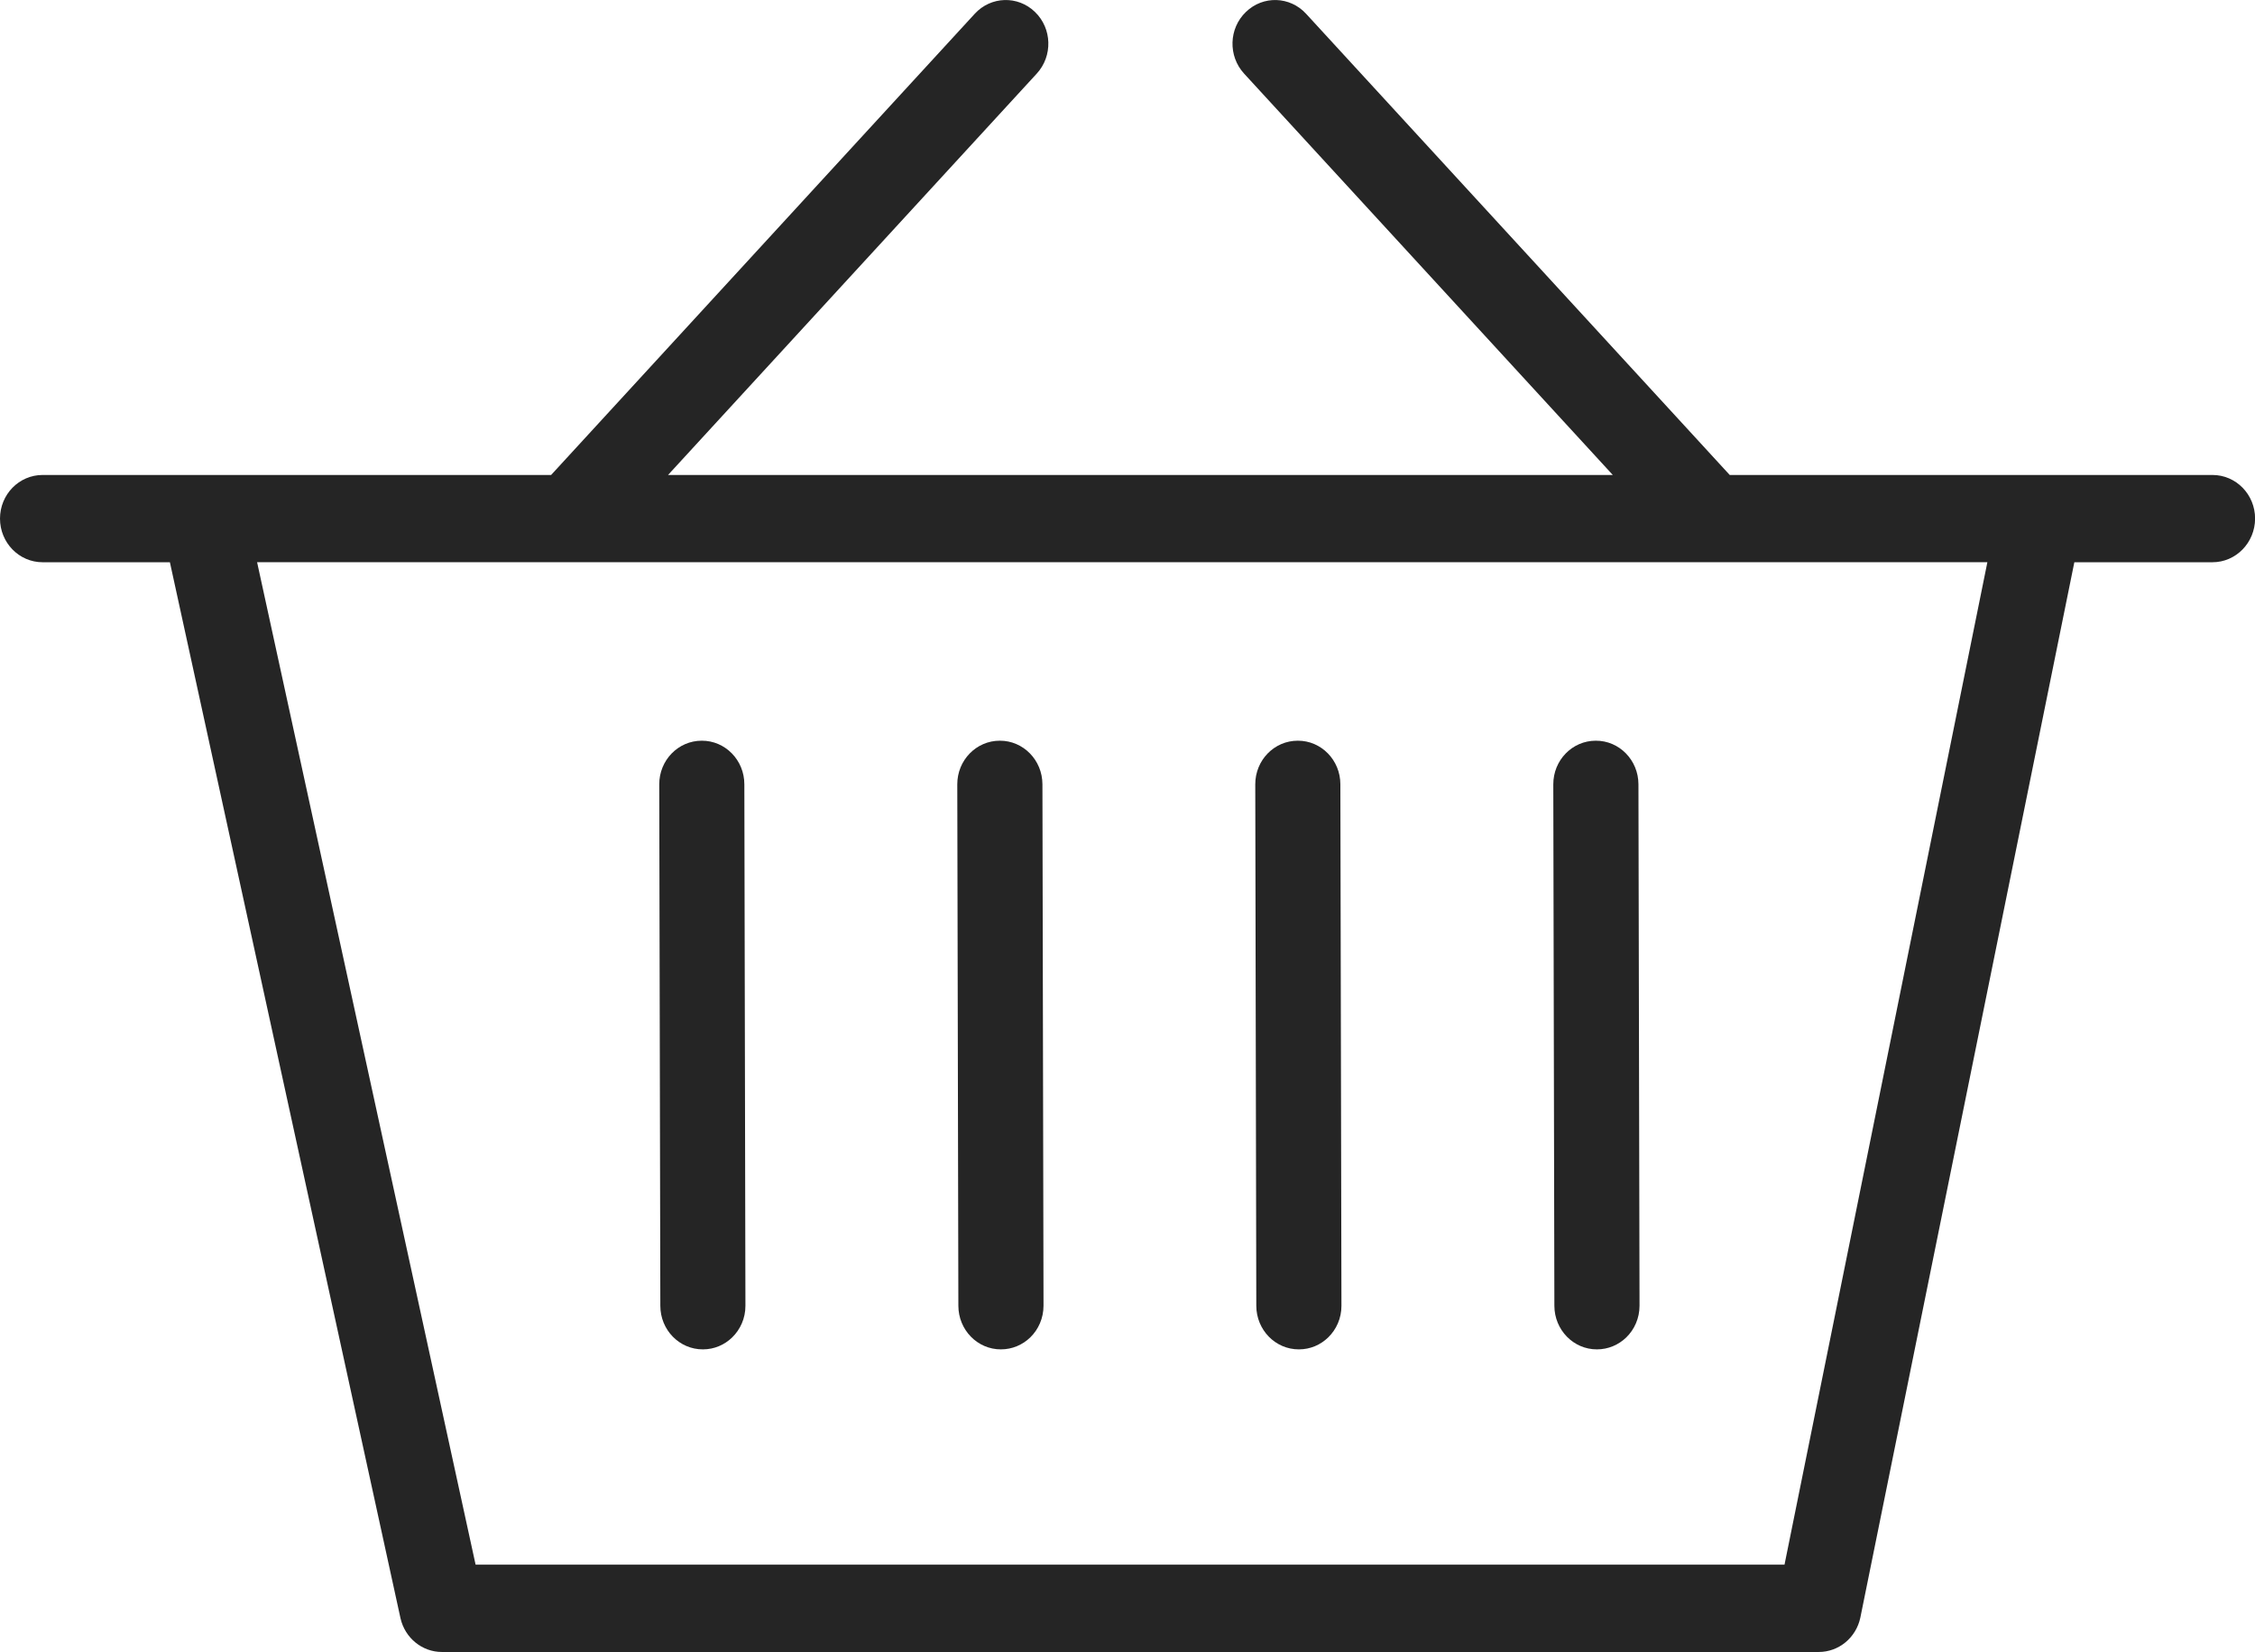
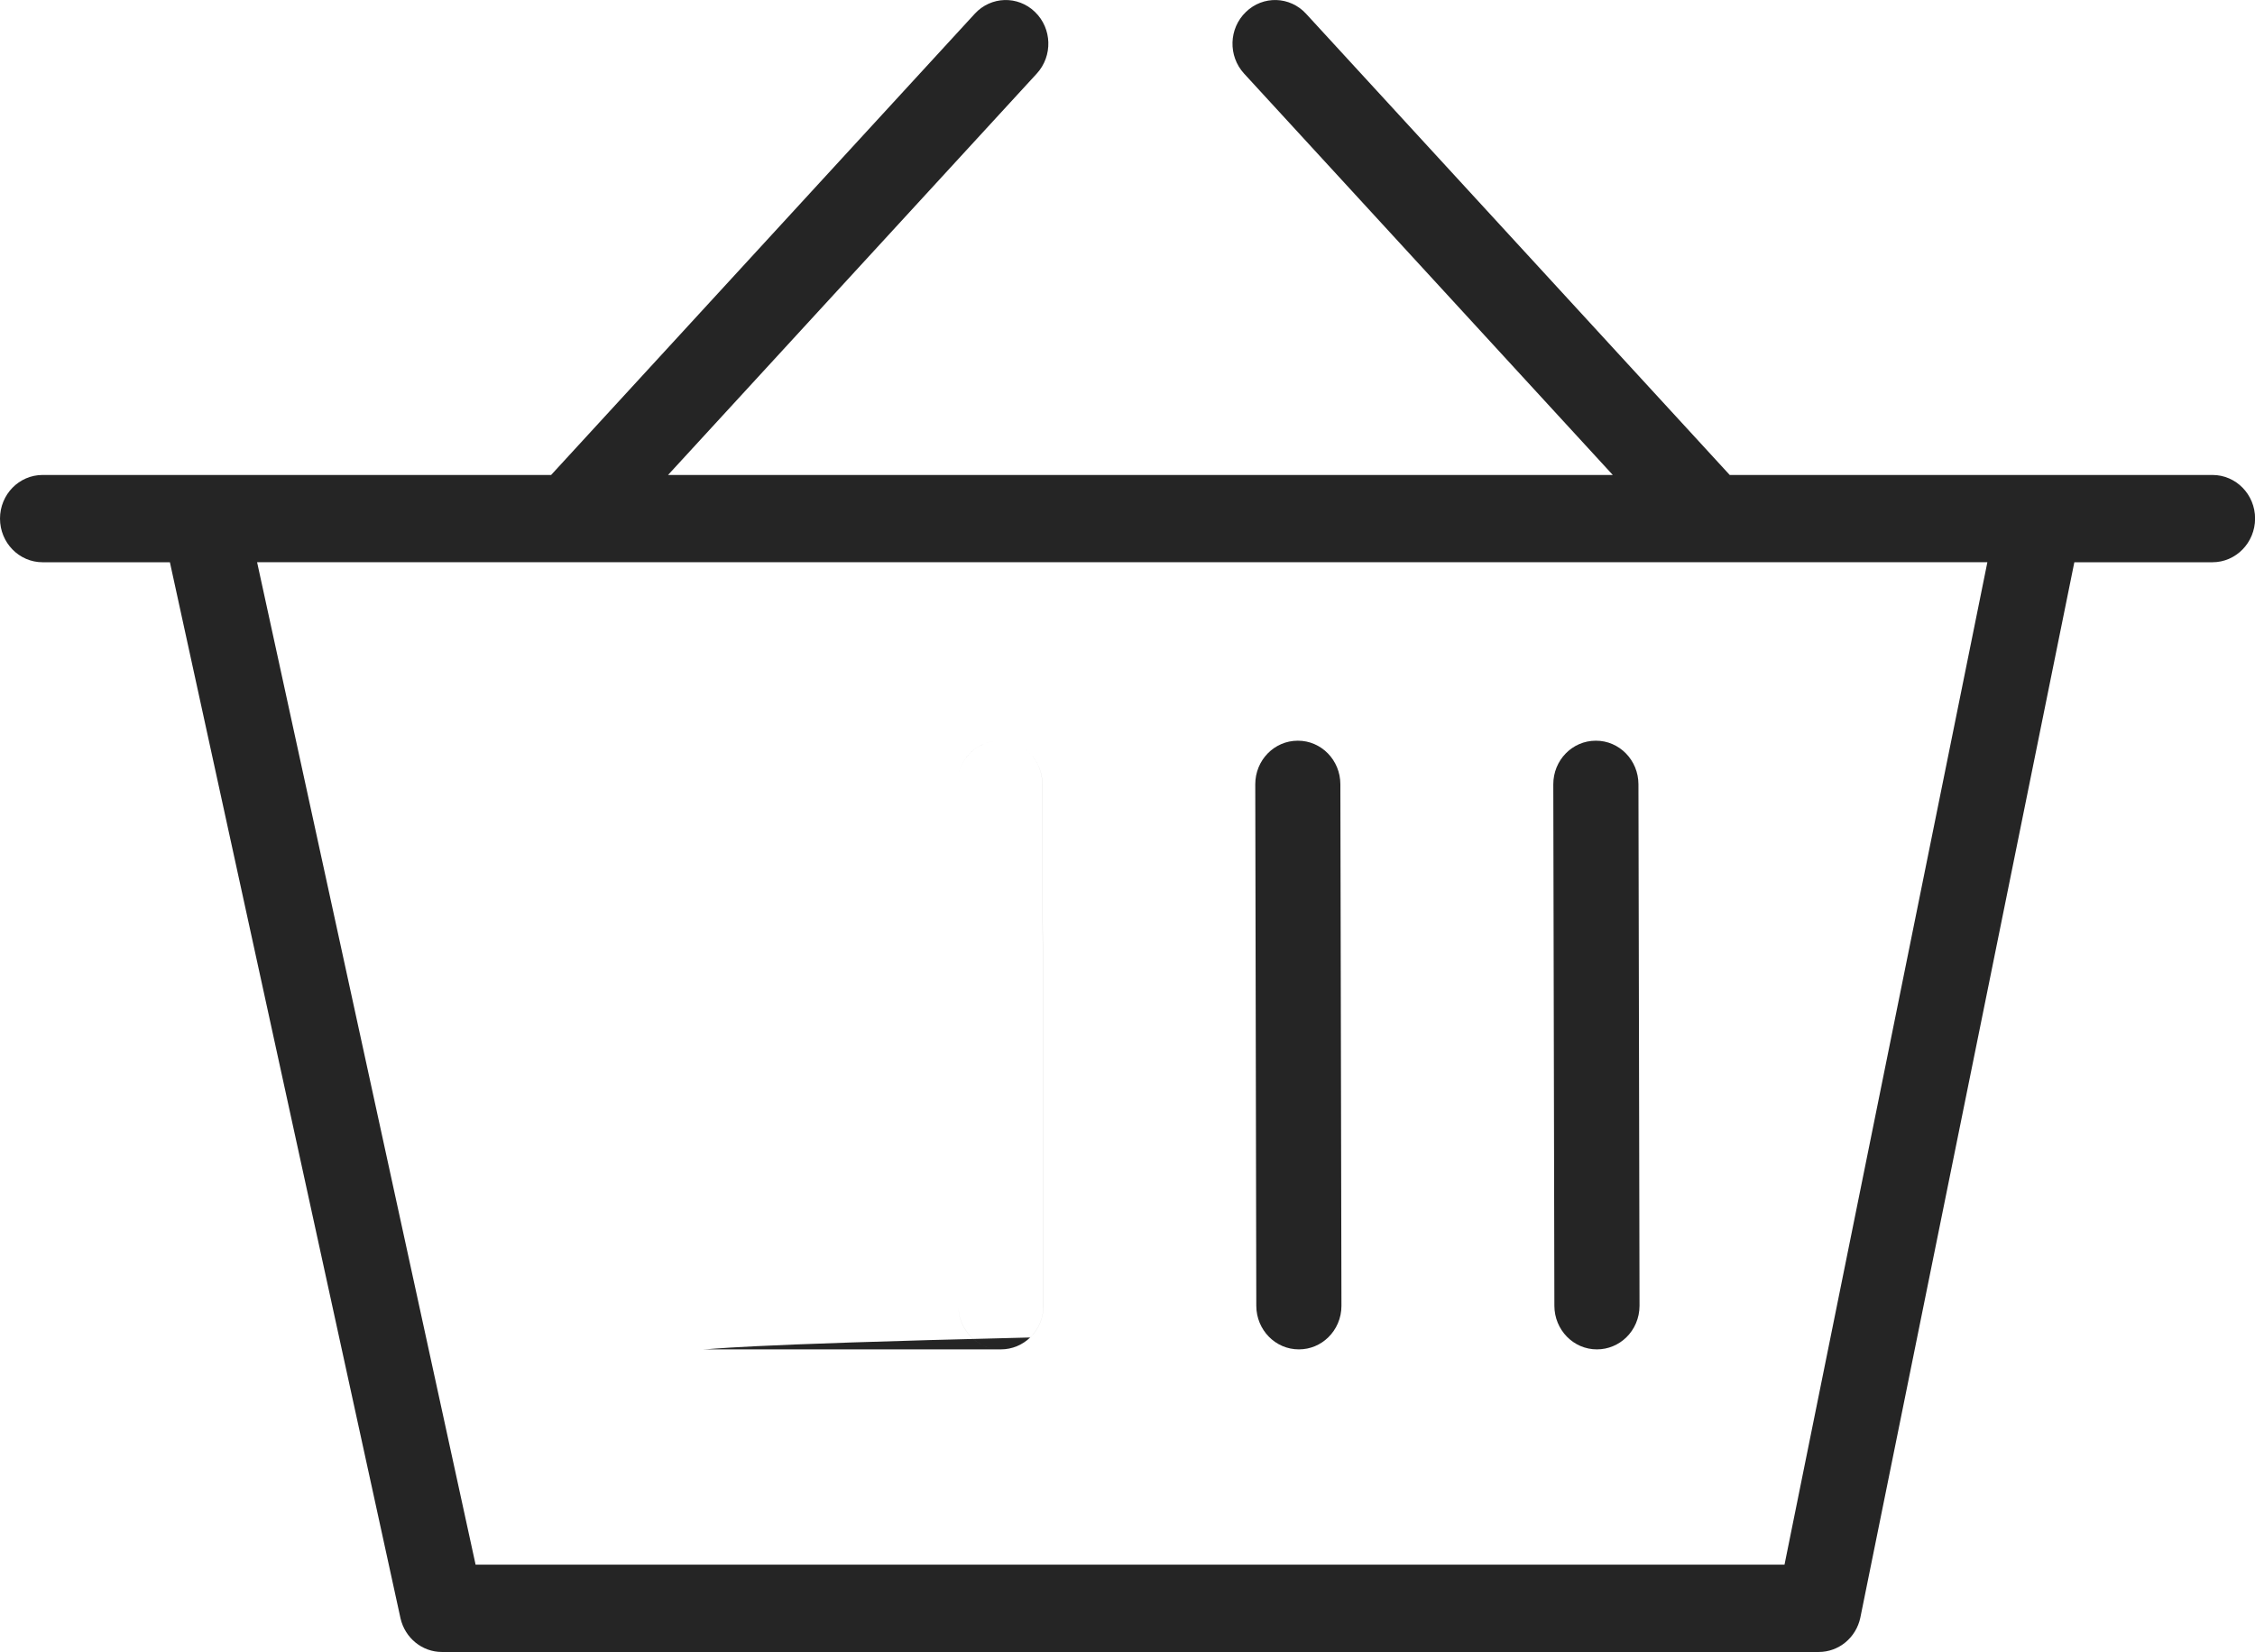
<svg xmlns="http://www.w3.org/2000/svg" version="1.1" id="Layer_1" x="0px" y="0px" width="45.897px" height="33.633px" viewBox="0 0 45.897 33.633" style="enable-background:new 0 0 45.897 33.633;" xml:space="preserve">
-   <path style="fill-rule:evenodd;clip-rule:evenodd;fill:#252525;" d="M45.03,11.447h-2.81l-4.356,21.488  c-0.087,0.408-0.439,0.698-0.846,0.698H8.995c-0.402,0-0.75-0.283-0.843-0.684L3.458,11.447H0.867C0.388,11.447,0,11.049,0,10.558  c0-0.491,0.388-0.888,0.867-0.888h10.35l8.623-9.39c0.328-0.357,0.876-0.375,1.225-0.037c0.349,0.336,0.365,0.898,0.036,1.256  l-7.504,8.171h19.229l-7.504-8.171c-0.329-0.358-0.313-0.92,0.037-1.256c0.349-0.338,0.896-0.32,1.224,0.037l8.623,9.39h9.826  c0.479,0,0.867,0.397,0.867,0.888C45.897,11.049,45.51,11.447,45.03,11.447z M5.233,11.447L9.68,31.855h26.641l4.129-20.409H5.233z   M32.504,27.472c-0.478,0.002-0.866-0.396-0.867-0.887l-0.022-10.616c-0.001-0.491,0.385-0.889,0.865-0.889  c0.479-0.002,0.867,0.396,0.868,0.887l0.022,10.616c0,0.255-0.104,0.485-0.271,0.647C32.943,27.38,32.734,27.472,32.504,27.472z   M26.438,27.472c-0.479,0.002-0.867-0.396-0.868-0.887l-0.021-10.616c-0.001-0.491,0.385-0.889,0.865-0.889  c0.479-0.002,0.867,0.396,0.867,0.887l0.022,10.616c0.001,0.255-0.104,0.485-0.271,0.647C26.877,27.38,26.669,27.472,26.438,27.472z   M20.373,27.472c-0.478,0.002-0.866-0.396-0.867-0.887l-0.022-10.616c-0.001-0.491,0.386-0.889,0.865-0.889  c0.479-0.002,0.867,0.396,0.868,0.887l0.022,10.616c0,0.255-0.104,0.485-0.271,0.647C20.812,27.38,20.603,27.472,20.373,27.472z   M14.307,27.472c-0.479,0.002-0.867-0.396-0.867-0.887l-0.022-10.616c-0.001-0.491,0.385-0.889,0.865-0.889  c0.479-0.002,0.867,0.396,0.867,0.887l0.022,10.616c0.001,0.255-0.104,0.485-0.271,0.647C14.746,27.38,14.538,27.472,14.307,27.472z  " />
+   <path style="fill-rule:evenodd;clip-rule:evenodd;fill:#252525;" d="M45.03,11.447h-2.81l-4.356,21.488  c-0.087,0.408-0.439,0.698-0.846,0.698H8.995c-0.402,0-0.75-0.283-0.843-0.684L3.458,11.447H0.867C0.388,11.447,0,11.049,0,10.558  c0-0.491,0.388-0.888,0.867-0.888h10.35l8.623-9.39c0.328-0.357,0.876-0.375,1.225-0.037c0.349,0.336,0.365,0.898,0.036,1.256  l-7.504,8.171h19.229l-7.504-8.171c-0.329-0.358-0.313-0.92,0.037-1.256c0.349-0.338,0.896-0.32,1.224,0.037l8.623,9.39h9.826  c0.479,0,0.867,0.397,0.867,0.888C45.897,11.049,45.51,11.447,45.03,11.447z M5.233,11.447L9.68,31.855h26.641l4.129-20.409H5.233z   M32.504,27.472c-0.478,0.002-0.866-0.396-0.867-0.887l-0.022-10.616c-0.001-0.491,0.385-0.889,0.865-0.889  c0.479-0.002,0.867,0.396,0.868,0.887l0.022,10.616c0,0.255-0.104,0.485-0.271,0.647C32.943,27.38,32.734,27.472,32.504,27.472z   M26.438,27.472c-0.479,0.002-0.867-0.396-0.868-0.887l-0.021-10.616c-0.001-0.491,0.385-0.889,0.865-0.889  c0.479-0.002,0.867,0.396,0.867,0.887l0.022,10.616c0.001,0.255-0.104,0.485-0.271,0.647C26.877,27.38,26.669,27.472,26.438,27.472z   M20.373,27.472c-0.478,0.002-0.866-0.396-0.867-0.887l-0.022-10.616c-0.001-0.491,0.386-0.889,0.865-0.889  c0.479-0.002,0.867,0.396,0.868,0.887l0.022,10.616c0,0.255-0.104,0.485-0.271,0.647C20.812,27.38,20.603,27.472,20.373,27.472z   c-0.479,0.002-0.867-0.396-0.867-0.887l-0.022-10.616c-0.001-0.491,0.385-0.889,0.865-0.889  c0.479-0.002,0.867,0.396,0.867,0.887l0.022,10.616c0.001,0.255-0.104,0.485-0.271,0.647C14.746,27.38,14.538,27.472,14.307,27.472z  " />
</svg>